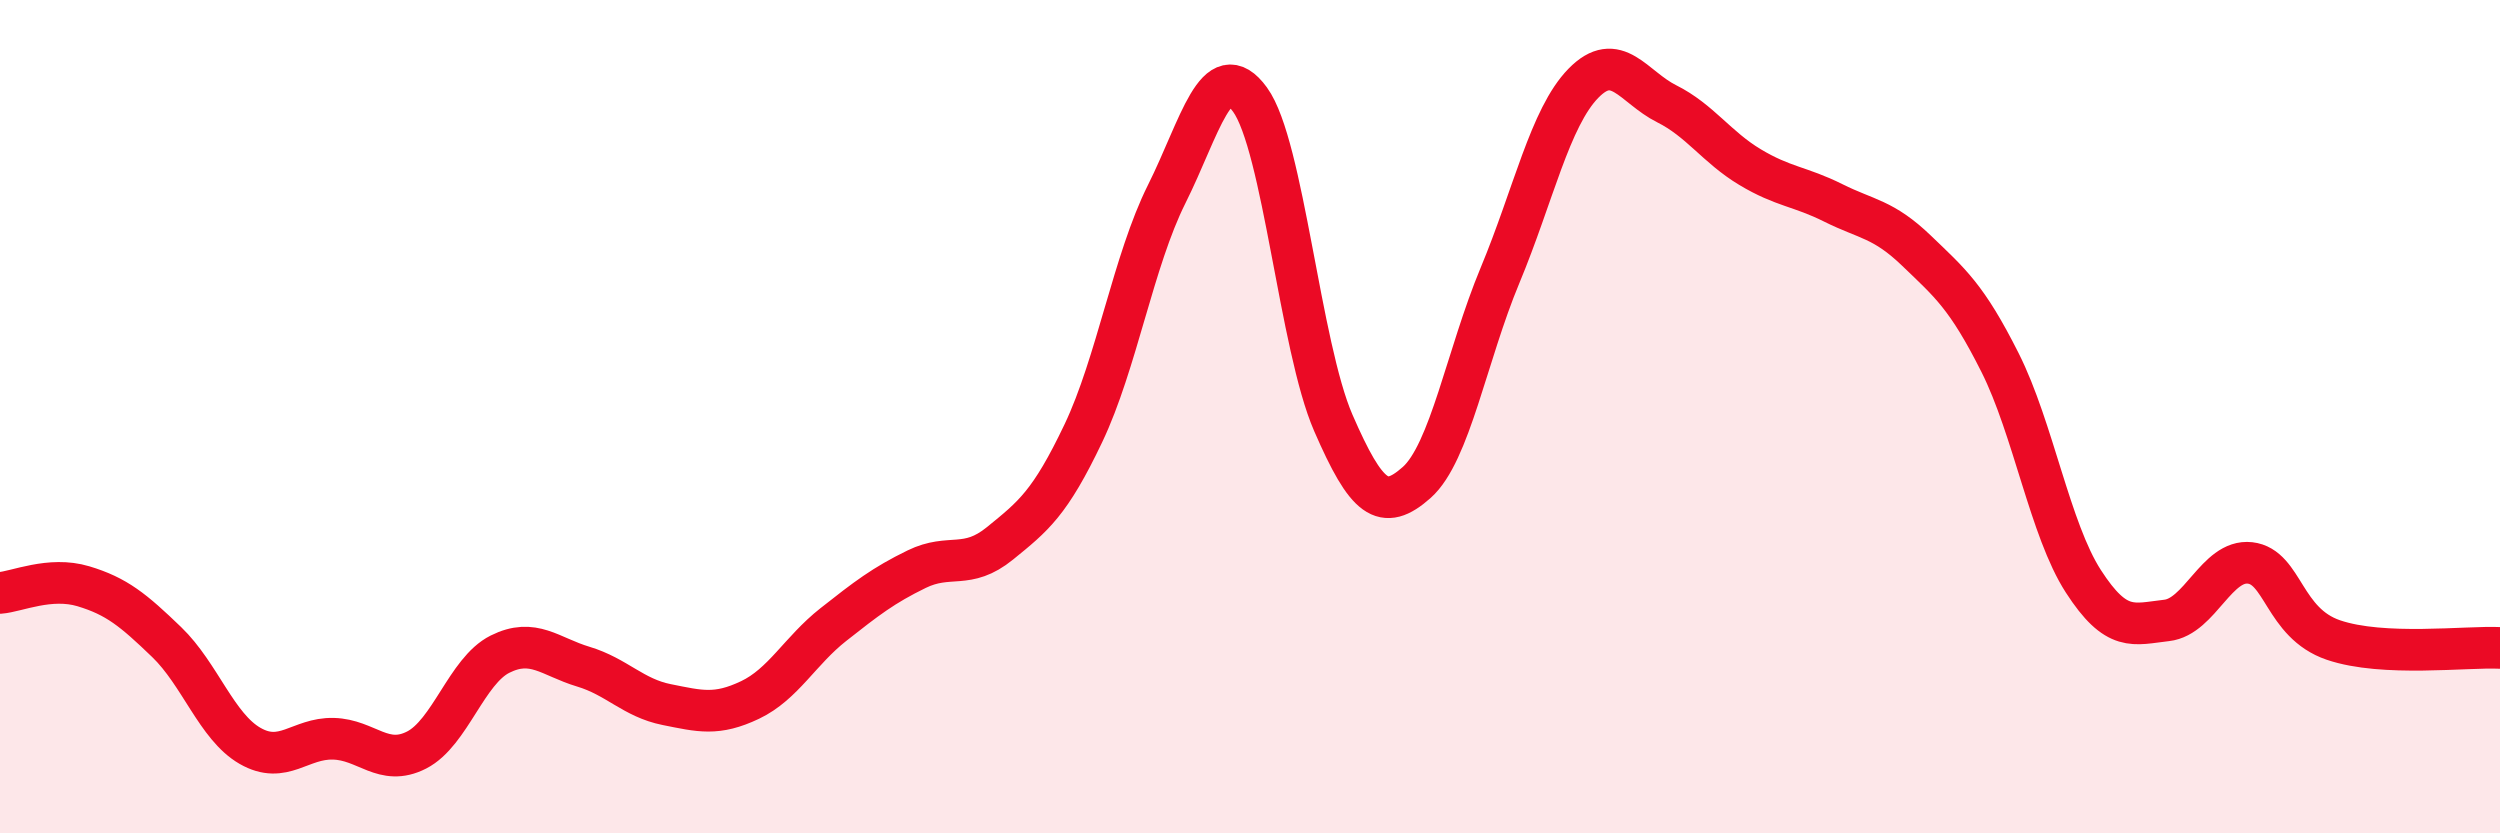
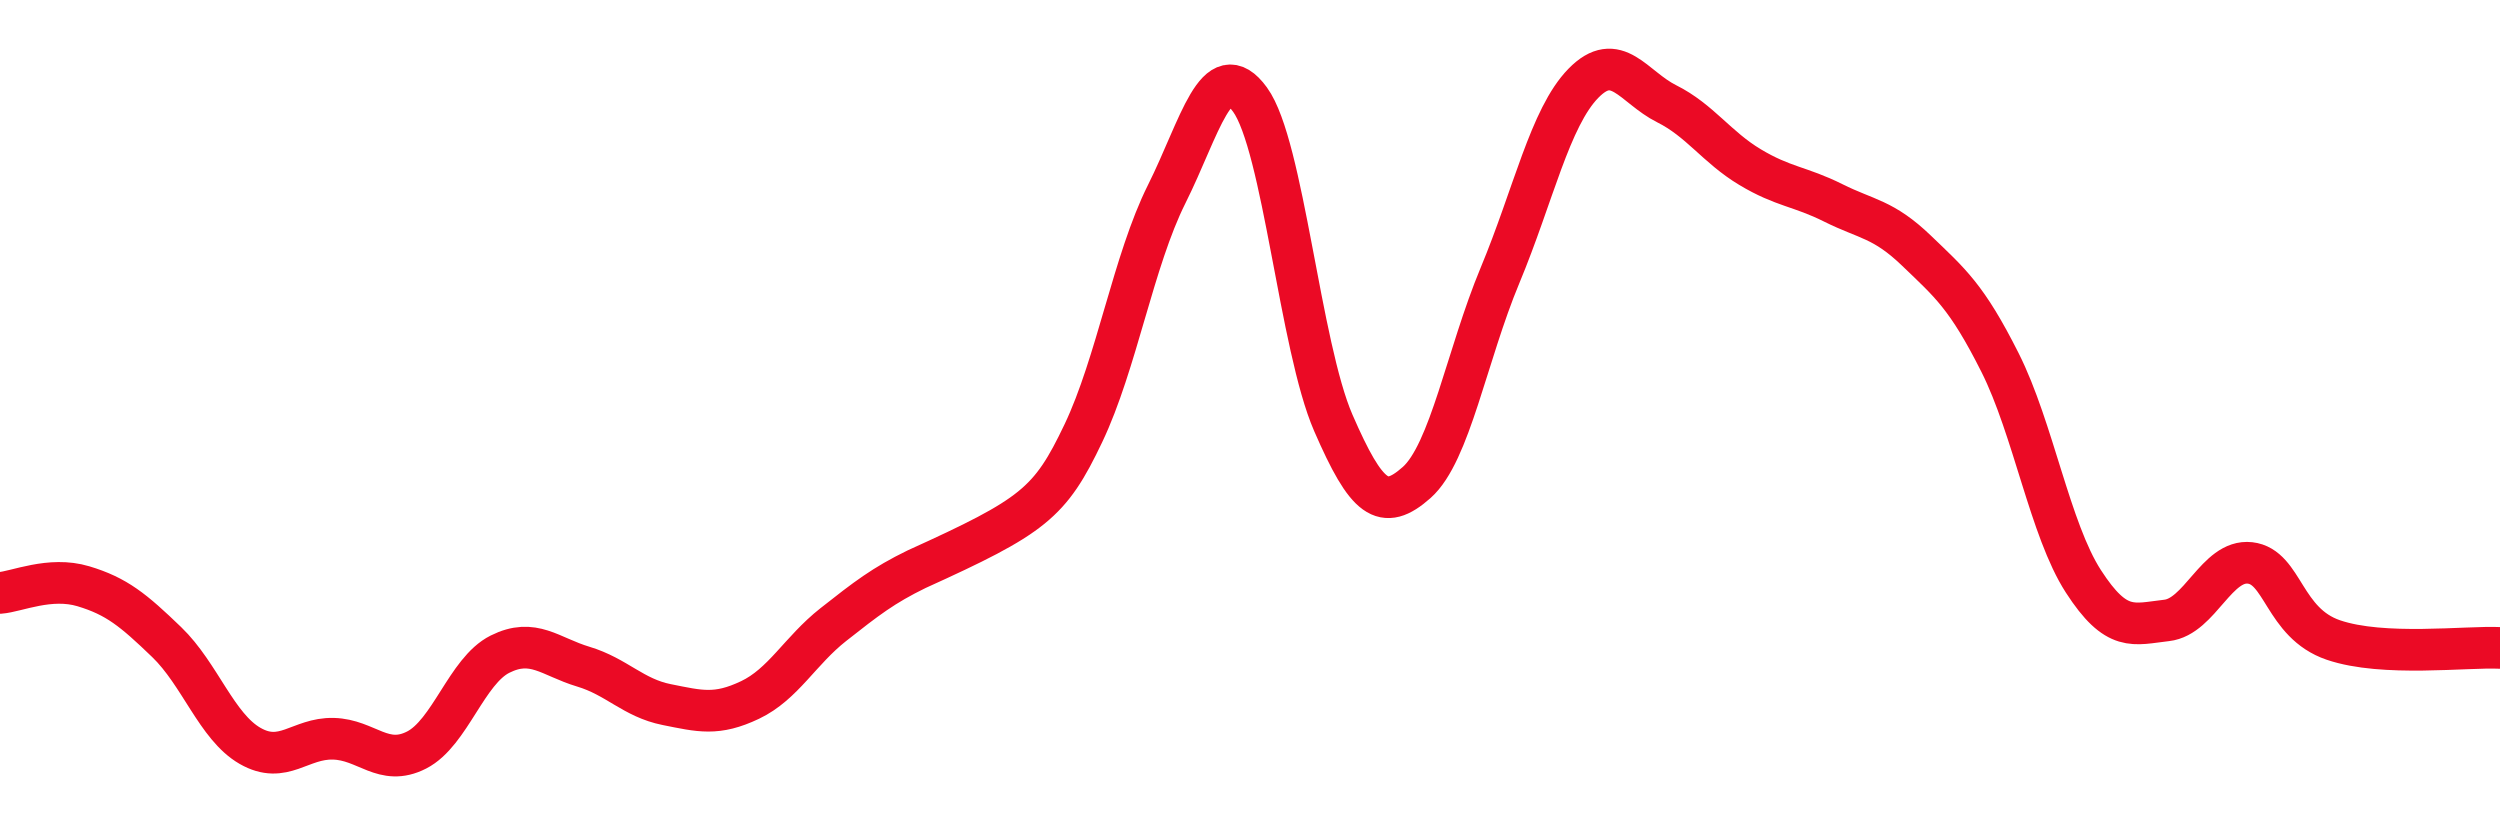
<svg xmlns="http://www.w3.org/2000/svg" width="60" height="20" viewBox="0 0 60 20">
-   <path d="M 0,14.23 C 0.4,14.2 1.2,13.83 2,14.07 C 2.8,14.31 3.2,14.64 4,15.41 C 4.8,16.18 5.2,17.44 6,17.9 C 6.8,18.36 7.2,17.71 8,17.73 C 8.8,17.75 9.2,18.41 10,18 C 10.8,17.59 11.2,16.1 12,15.7 C 12.8,15.3 13.2,15.76 14,16 C 14.8,16.24 15.2,16.75 16,16.91 C 16.8,17.07 17.2,17.18 18,16.8 C 18.8,16.42 19.2,15.62 20,14.99 C 20.8,14.36 21.2,14.05 22,13.66 C 22.8,13.27 23.2,13.69 24,13.04 C 24.8,12.39 25.2,12.08 26,10.4 C 26.8,8.72 27.2,6.26 28,4.66 C 28.8,3.06 29.2,1.29 30,2.39 C 30.8,3.49 31.2,8.31 32,10.15 C 32.8,11.99 33.2,12.29 34,11.58 C 34.8,10.87 35.2,8.53 36,6.61 C 36.8,4.69 37.2,2.82 38,2 C 38.8,1.18 39.2,2.09 40,2.49 C 40.8,2.89 41.2,3.53 42,4.01 C 42.8,4.49 43.2,4.47 44,4.87 C 44.8,5.27 45.2,5.25 46,6.02 C 46.8,6.79 47.2,7.11 48,8.7 C 48.8,10.29 49.2,12.71 50,13.95 C 50.8,15.19 51.2,14.98 52,14.89 C 52.8,14.8 53.2,13.42 54,13.51 C 54.8,13.6 54.8,14.95 56,15.36 C 57.2,15.77 59.2,15.51 60,15.55L60 20L0 20Z" fill="#EB0A25" opacity="0.1" stroke-linecap="round" stroke-linejoin="round" />
-   <path d="M 0,14.23 C 0.4,14.2 1.2,13.83 2,14.07 C 2.8,14.31 3.2,14.64 4,15.41 C 4.8,16.18 5.2,17.44 6,17.9 C 6.8,18.36 7.2,17.71 8,17.73 C 8.8,17.75 9.2,18.41 10,18 C 10.8,17.59 11.2,16.1 12,15.7 C 12.8,15.3 13.2,15.76 14,16 C 14.8,16.24 15.2,16.75 16,16.91 C 16.8,17.07 17.2,17.18 18,16.8 C 18.8,16.42 19.2,15.62 20,14.99 C 20.8,14.36 21.2,14.05 22,13.66 C 22.8,13.27 23.2,13.69 24,13.04 C 24.8,12.39 25.2,12.08 26,10.4 C 26.8,8.72 27.2,6.26 28,4.66 C 28.8,3.06 29.2,1.29 30,2.39 C 30.8,3.49 31.2,8.31 32,10.15 C 32.8,11.99 33.2,12.29 34,11.58 C 34.8,10.87 35.2,8.53 36,6.61 C 36.8,4.69 37.2,2.82 38,2 C 38.8,1.18 39.2,2.09 40,2.49 C 40.8,2.89 41.2,3.53 42,4.01 C 42.8,4.49 43.2,4.47 44,4.87 C 44.8,5.27 45.2,5.25 46,6.02 C 46.8,6.79 47.2,7.11 48,8.7 C 48.8,10.29 49.2,12.71 50,13.95 C 50.8,15.19 51.2,14.98 52,14.89 C 52.8,14.8 53.2,13.42 54,13.51 C 54.8,13.6 54.8,14.95 56,15.36 C 57.2,15.77 59.2,15.51 60,15.55" stroke="#EB0A25" stroke-width="1" fill="none" stroke-linecap="round" stroke-linejoin="round" />
+   <path d="M 0,14.23 C 0.4,14.2 1.2,13.83 2,14.07 C 2.8,14.31 3.2,14.64 4,15.41 C 4.8,16.18 5.2,17.44 6,17.9 C 6.8,18.36 7.2,17.71 8,17.73 C 8.8,17.75 9.2,18.41 10,18 C 10.8,17.59 11.2,16.1 12,15.7 C 12.8,15.3 13.2,15.76 14,16 C 14.8,16.24 15.2,16.75 16,16.91 C 16.8,17.07 17.2,17.18 18,16.8 C 18.8,16.42 19.2,15.62 20,14.99 C 20.8,14.36 21.2,14.05 22,13.66 C 24.8,12.39 25.2,12.08 26,10.4 C 26.8,8.72 27.2,6.26 28,4.66 C 28.8,3.06 29.2,1.29 30,2.39 C 30.8,3.49 31.2,8.31 32,10.15 C 32.8,11.99 33.2,12.29 34,11.58 C 34.8,10.87 35.2,8.53 36,6.61 C 36.8,4.69 37.2,2.82 38,2 C 38.8,1.18 39.2,2.09 40,2.49 C 40.8,2.89 41.2,3.53 42,4.01 C 42.8,4.49 43.2,4.47 44,4.87 C 44.8,5.27 45.2,5.25 46,6.02 C 46.8,6.79 47.2,7.11 48,8.7 C 48.8,10.29 49.2,12.71 50,13.95 C 50.8,15.19 51.2,14.98 52,14.89 C 52.8,14.8 53.2,13.42 54,13.51 C 54.8,13.6 54.8,14.95 56,15.36 C 57.2,15.77 59.2,15.51 60,15.55" stroke="#EB0A25" stroke-width="1" fill="none" stroke-linecap="round" stroke-linejoin="round" />
</svg>